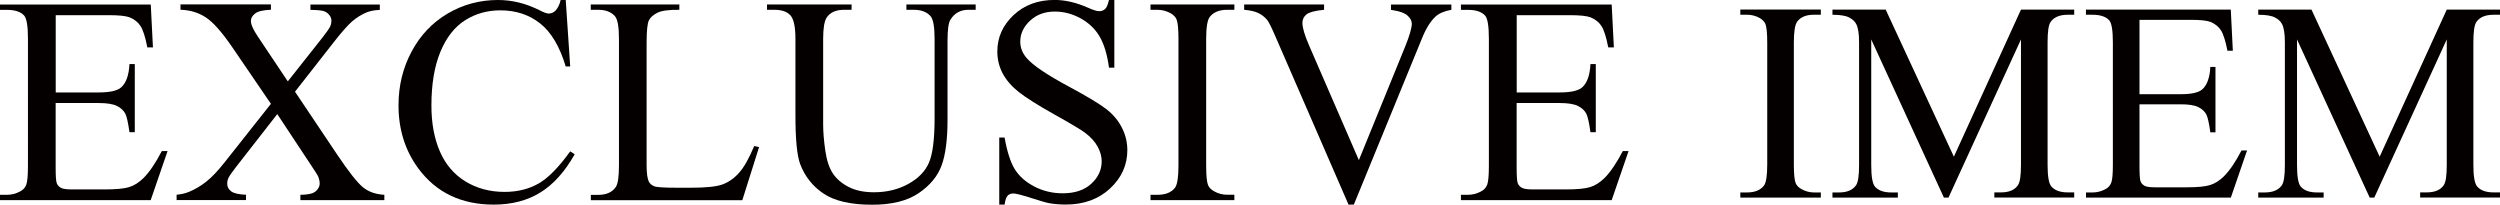
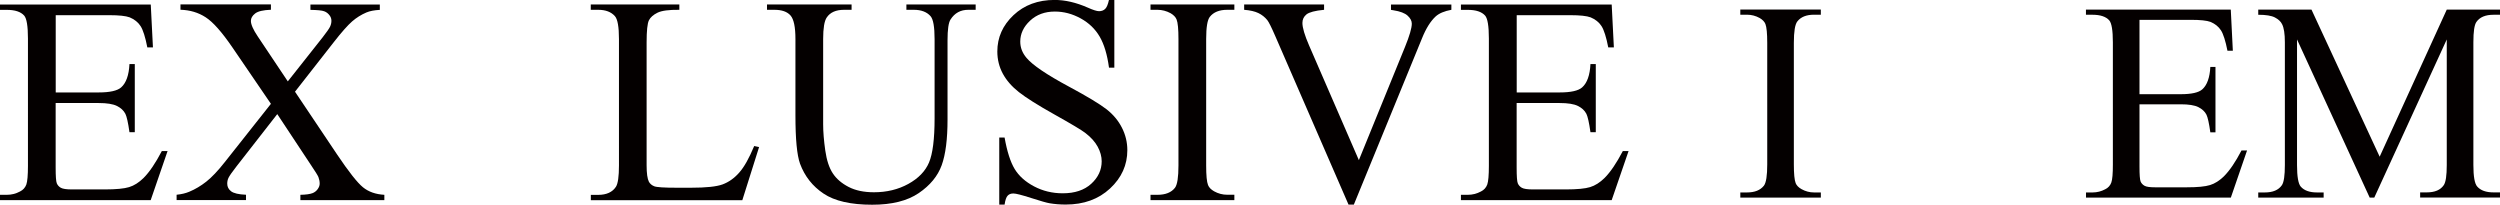
<svg xmlns="http://www.w3.org/2000/svg" id="_レイヤー_1" data-name="レイヤー 1" viewBox="0 0 413.23 33.84">
  <defs>
    <style>
      .cls-1 {
        fill: #040000;
        stroke-width: 0px;
      }
    </style>
  </defs>
  <g>
    <path class="cls-1" d="M9.21,2.5v12.78h7.11c1.84,0,3.08-.28,3.7-.83.83-.73,1.29-2.02,1.38-3.86h.88v11.26h-.88c-.22-1.57-.45-2.58-.67-3.03-.29-.56-.76-.99-1.41-1.31-.65-.32-1.65-.48-3.01-.48h-7.11v10.66c0,1.43.06,2.3.19,2.61.13.31.35.56.67.74.32.18.92.27,1.81.27h5.49c1.83,0,3.16-.13,3.98-.38.83-.25,1.62-.76,2.38-1.5.99-.99,1.99-2.47,3.03-4.46h.95l-2.79,8.11H0v-.88h1.14c.76,0,1.49-.18,2.17-.55.51-.25.85-.64,1.04-1.14.18-.51.27-1.55.27-3.12V6.37c0-2.05-.21-3.32-.62-3.79-.57-.64-1.53-.95-2.86-.95H0v-.88h24.92l.36,7.08h-.93c-.33-1.7-.7-2.87-1.11-3.51s-1.01-1.12-1.8-1.45c-.64-.24-1.76-.36-3.36-.36h-8.87Z" />
    <path class="cls-1" d="M48.77,15.17l6.94,10.35c1.92,2.86,3.35,4.67,4.28,5.43s2.11,1.17,3.54,1.25v.88h-13.88v-.88c.92-.02,1.61-.11,2.05-.29.33-.14.61-.36.82-.66s.32-.59.32-.89c0-.37-.07-.73-.21-1.1-.11-.27-.55-.97-1.31-2.1l-5.49-8.3-6.77,8.68c-.72.92-1.14,1.54-1.29,1.85s-.21.63-.21.97c0,.51.21.93.64,1.26s1.25.52,2.46.57v.88h-11.47v-.88c.81-.08,1.51-.25,2.1-.5.99-.41,1.92-.97,2.81-1.67.89-.7,1.91-1.77,3.05-3.22l7.63-9.64-6.37-9.33c-1.73-2.53-3.2-4.19-4.41-4.97-1.21-.79-2.6-1.2-4.17-1.25v-.88h14.95v.88c-1.27.05-2.14.25-2.61.62-.47.37-.7.77-.7,1.22,0,.59.38,1.45,1.14,2.58l4.96,7.42,5.75-7.27c.67-.86,1.08-1.45,1.23-1.76.15-.32.23-.64.23-.98s-.1-.63-.29-.88c-.24-.33-.54-.57-.91-.7-.37-.14-1.12-.21-2.27-.23v-.88h11.47v.88c-.91.05-1.65.19-2.22.43-.86.37-1.65.86-2.36,1.48s-1.73,1.76-3.03,3.43l-6.42,8.2Z" />
-     <path class="cls-1" d="M93.51,0l.74,10.99h-.74c-.99-3.29-2.39-5.66-4.22-7.11-1.83-1.45-4.02-2.17-6.58-2.17-2.15,0-4.09.54-5.82,1.63-1.73,1.09-3.1,2.83-4.09,5.21-.99,2.38-1.49,5.35-1.49,8.9,0,2.93.47,5.46,1.41,7.61.94,2.15,2.35,3.79,4.23,4.94,1.88,1.14,4.03,1.72,6.45,1.72,2.1,0,3.95-.45,5.56-1.35,1.61-.9,3.37-2.68,5.29-5.35l.74.48c-1.62,2.88-3.51,4.98-5.68,6.32-2.16,1.34-4.73,2-7.7,2-5.36,0-9.51-1.99-12.45-5.96-2.19-2.96-3.29-6.44-3.29-10.45,0-3.23.72-6.19,2.17-8.9,1.45-2.7,3.44-4.8,5.97-6.28,2.54-1.49,5.31-2.23,8.31-2.23,2.34,0,4.64.57,6.92,1.72.67.35,1.14.52,1.43.52.43,0,.8-.15,1.12-.45.41-.43.71-1.03.88-1.79h.83Z" />
    <path class="cls-1" d="M124.68,24.14l.79.17-2.77,8.78h-25.04v-.88h1.22c1.37,0,2.35-.45,2.93-1.34.33-.51.5-1.69.5-3.53V6.46c0-2.02-.22-3.28-.67-3.79-.62-.7-1.54-1.05-2.77-1.05h-1.22v-.88h14.64v.88c-1.72-.02-2.92.14-3.61.48s-1.17.76-1.42,1.26c-.25.51-.38,1.73-.38,3.65v20.32c0,1.32.13,2.23.38,2.72.19.33.48.58.88.74.4.16,1.64.24,3.72.24h2.36c2.48,0,4.22-.18,5.22-.55s1.92-1.01,2.74-1.94c.83-.93,1.65-2.4,2.48-4.4Z" />
    <path class="cls-1" d="M149.82,1.62v-.88h11.45v.88h-1.22c-1.27,0-2.25.53-2.93,1.6-.33.49-.5,1.64-.5,3.43v13.12c0,3.24-.32,5.76-.97,7.55s-1.91,3.32-3.79,4.6c-1.88,1.28-4.45,1.92-7.69,1.92-3.53,0-6.21-.61-8.04-1.84-1.83-1.22-3.12-2.87-3.89-4.94-.51-1.42-.76-4.07-.76-7.97V6.46c0-1.99-.27-3.29-.82-3.91s-1.43-.93-2.66-.93h-1.22v-.88h13.98v.88h-1.24c-1.34,0-2.29.42-2.86,1.26-.4.57-.6,1.76-.6,3.58v14.09c0,1.26.12,2.69.35,4.32.23,1.62.65,2.89,1.25,3.79.6.91,1.47,1.65,2.61,2.24,1.14.59,2.53.88,4.19.88,2.11,0,4.01-.46,5.68-1.38s2.81-2.1,3.42-3.54c.61-1.44.92-3.88.92-7.31V6.46c0-2.02-.22-3.28-.67-3.79-.62-.7-1.54-1.05-2.77-1.05h-1.22Z" />
    <path class="cls-1" d="M184.19,0v11.19h-.88c-.29-2.15-.8-3.86-1.54-5.13s-1.79-2.28-3.16-3.03c-1.37-.75-2.78-1.12-4.25-1.12-1.65,0-3.02.5-4.1,1.51-1.08,1.01-1.62,2.16-1.62,3.45,0,.99.34,1.88,1.03,2.69.99,1.19,3.33,2.78,7.04,4.77,3.02,1.62,5.08,2.87,6.19,3.73,1.11.87,1.96,1.89,2.55,3.06.6,1.18.89,2.41.89,3.7,0,2.45-.95,4.56-2.85,6.33-1.9,1.77-4.34,2.66-7.33,2.66-.94,0-1.82-.07-2.65-.21-.49-.08-1.51-.37-3.06-.87-1.55-.5-2.53-.75-2.95-.75s-.71.12-.94.36c-.23.24-.4.73-.51,1.48h-.88v-11.09h.88c.41,2.32.97,4.06,1.67,5.21.7,1.15,1.77,2.11,3.21,2.87,1.44.76,3.02,1.14,4.73,1.14,1.99,0,3.56-.52,4.71-1.57,1.15-1.05,1.73-2.29,1.73-3.72,0-.79-.22-1.6-.66-2.41-.44-.81-1.12-1.57-2.04-2.27-.62-.48-2.31-1.49-5.08-3.04s-4.73-2.79-5.9-3.71-2.06-1.94-2.66-3.05c-.6-1.11-.91-2.34-.91-3.67,0-2.32.89-4.32,2.67-6,1.78-1.68,4.05-2.52,6.8-2.52,1.72,0,3.54.42,5.46,1.26.89.4,1.52.6,1.88.6.41,0,.75-.12,1.01-.37s.47-.74.63-1.49h.88Z" />
    <path class="cls-1" d="M204.03,32.2v.88h-13.86v-.88h1.14c1.34,0,2.31-.39,2.91-1.17.38-.51.57-1.73.57-3.67V6.46c0-1.64-.1-2.72-.31-3.24-.16-.4-.49-.74-.98-1.03-.7-.38-1.43-.57-2.19-.57h-1.14v-.88h13.86v.88h-1.17c-1.32,0-2.28.39-2.89,1.17-.4.51-.6,1.73-.6,3.67v20.89c0,1.64.1,2.72.31,3.24.16.4.49.74,1,1.03.68.38,1.41.57,2.17.57h1.17Z" />
    <path class="cls-1" d="M239.9.74v.88c-1.14.21-2.01.57-2.6,1.1-.84.78-1.59,1.97-2.24,3.58l-11.28,27.52h-.88l-12.12-27.88c-.62-1.43-1.06-2.31-1.31-2.62-.4-.49-.89-.88-1.47-1.16-.58-.28-1.36-.46-2.35-.54v-.88h13.21v.88c-1.49.14-2.46.4-2.91.76-.45.37-.67.83-.67,1.41,0,.79.37,2.04,1.1,3.72l8.23,18.96,7.63-18.72c.75-1.84,1.12-3.12,1.12-3.84,0-.46-.23-.9-.69-1.32-.46-.42-1.24-.72-2.34-.89-.08-.02-.21-.04-.41-.07v-.88h9.97Z" />
    <path class="cls-1" d="M250.7,2.5v12.78h7.11c1.84,0,3.08-.28,3.7-.83.83-.73,1.29-2.02,1.38-3.86h.88v11.26h-.88c-.22-1.57-.45-2.58-.67-3.03-.29-.56-.76-.99-1.41-1.31-.65-.32-1.65-.48-3.01-.48h-7.11v10.66c0,1.43.06,2.3.19,2.61.13.31.35.56.67.74.32.18.92.27,1.81.27h5.49c1.83,0,3.16-.13,3.98-.38.83-.25,1.62-.76,2.38-1.5.99-.99,1.99-2.47,3.03-4.46h.95l-2.79,8.11h-24.92v-.88h1.14c.76,0,1.49-.18,2.17-.55.51-.25.85-.64,1.04-1.14.18-.51.27-1.55.27-3.12V6.37c0-2.05-.21-3.32-.62-3.79-.57-.64-1.53-.95-2.86-.95h-1.14v-.88h24.92l.36,7.08h-.93c-.33-1.7-.7-2.87-1.11-3.51s-1.01-1.12-1.8-1.45c-.64-.24-1.76-.36-3.36-.36h-8.87Z" />
  </g>
  <g>
    <path class="cls-1" d="M300.97,31.81v.85h-13.31v-.85h1.1c1.28,0,2.21-.37,2.8-1.12.37-.49.55-1.66.55-3.53V7.09c0-1.57-.1-2.61-.3-3.12-.15-.38-.47-.71-.94-.99-.67-.37-1.37-.55-2.11-.55h-1.1v-.85h13.31v.85h-1.12c-1.27,0-2.19.37-2.77,1.12-.38.49-.57,1.67-.57,3.53v20.07c0,1.57.1,2.61.3,3.12.15.38.47.71.96.99.66.37,1.35.55,2.08.55h1.12Z" />
-     <path class="cls-1" d="M321.31,32.66l-12.01-26.14v20.76c0,1.91.21,3.1.62,3.57.56.64,1.46.96,2.68.96h1.1v.85h-10.81v-.85h1.1c1.31,0,2.25-.4,2.8-1.19.34-.49.5-1.6.5-3.34V6.98c0-1.37-.15-2.37-.46-2.98-.21-.44-.61-.81-1.18-1.11s-1.49-.45-2.76-.45v-.85h8.8l11.27,24.31,11.09-24.31h8.8v.85h-1.08c-1.33,0-2.27.4-2.82,1.19-.34.49-.5,1.6-.5,3.34v20.3c0,1.91.21,3.1.64,3.57.56.64,1.46.96,2.68.96h1.08v.85h-13.2v-.85h1.1c1.33,0,2.26-.4,2.8-1.19.34-.49.5-1.6.5-3.34V6.52l-11.98,26.14h-.76Z" />
    <path class="cls-1" d="M353.64,3.29v12.28h6.83c1.77,0,2.96-.27,3.55-.8.79-.7,1.24-1.94,1.33-3.71h.85v10.81h-.85c-.21-1.51-.43-2.48-.64-2.91-.27-.53-.73-.95-1.35-1.26-.63-.31-1.59-.46-2.89-.46h-6.83v10.24c0,1.37.06,2.21.18,2.51.12.3.34.53.64.71.31.18.89.26,1.74.26h5.27c1.76,0,3.03-.12,3.83-.37.79-.24,1.56-.73,2.29-1.44.95-.95,1.92-2.37,2.91-4.28h.92l-2.68,7.79h-23.94v-.85h1.1c.73,0,1.43-.18,2.08-.53.49-.24.82-.61,1-1.1.18-.49.26-1.49.26-3V7c0-1.97-.2-3.18-.6-3.64-.55-.61-1.47-.92-2.75-.92h-1.1v-.85h23.94l.34,6.8h-.89c-.32-1.63-.68-2.76-1.07-3.37-.39-.61-.97-1.08-1.73-1.4-.61-.23-1.69-.34-3.23-.34h-8.52Z" />
    <path class="cls-1" d="M391.69,32.66l-12.01-26.14v20.76c0,1.91.21,3.1.62,3.57.56.64,1.46.96,2.68.96h1.1v.85h-10.81v-.85h1.1c1.31,0,2.25-.4,2.8-1.19.34-.49.5-1.6.5-3.34V6.98c0-1.37-.15-2.37-.46-2.98-.21-.44-.61-.81-1.18-1.11s-1.49-.45-2.76-.45v-.85h8.8l11.27,24.31,11.09-24.31h8.8v.85h-1.08c-1.33,0-2.27.4-2.82,1.19-.34.49-.5,1.6-.5,3.34v20.3c0,1.91.21,3.1.64,3.57.56.64,1.46.96,2.68.96h1.08v.85h-13.2v-.85h1.1c1.33,0,2.26-.4,2.8-1.19.34-.49.5-1.6.5-3.34V6.52l-11.98,26.14h-.76Z" />
  </g>
</svg>